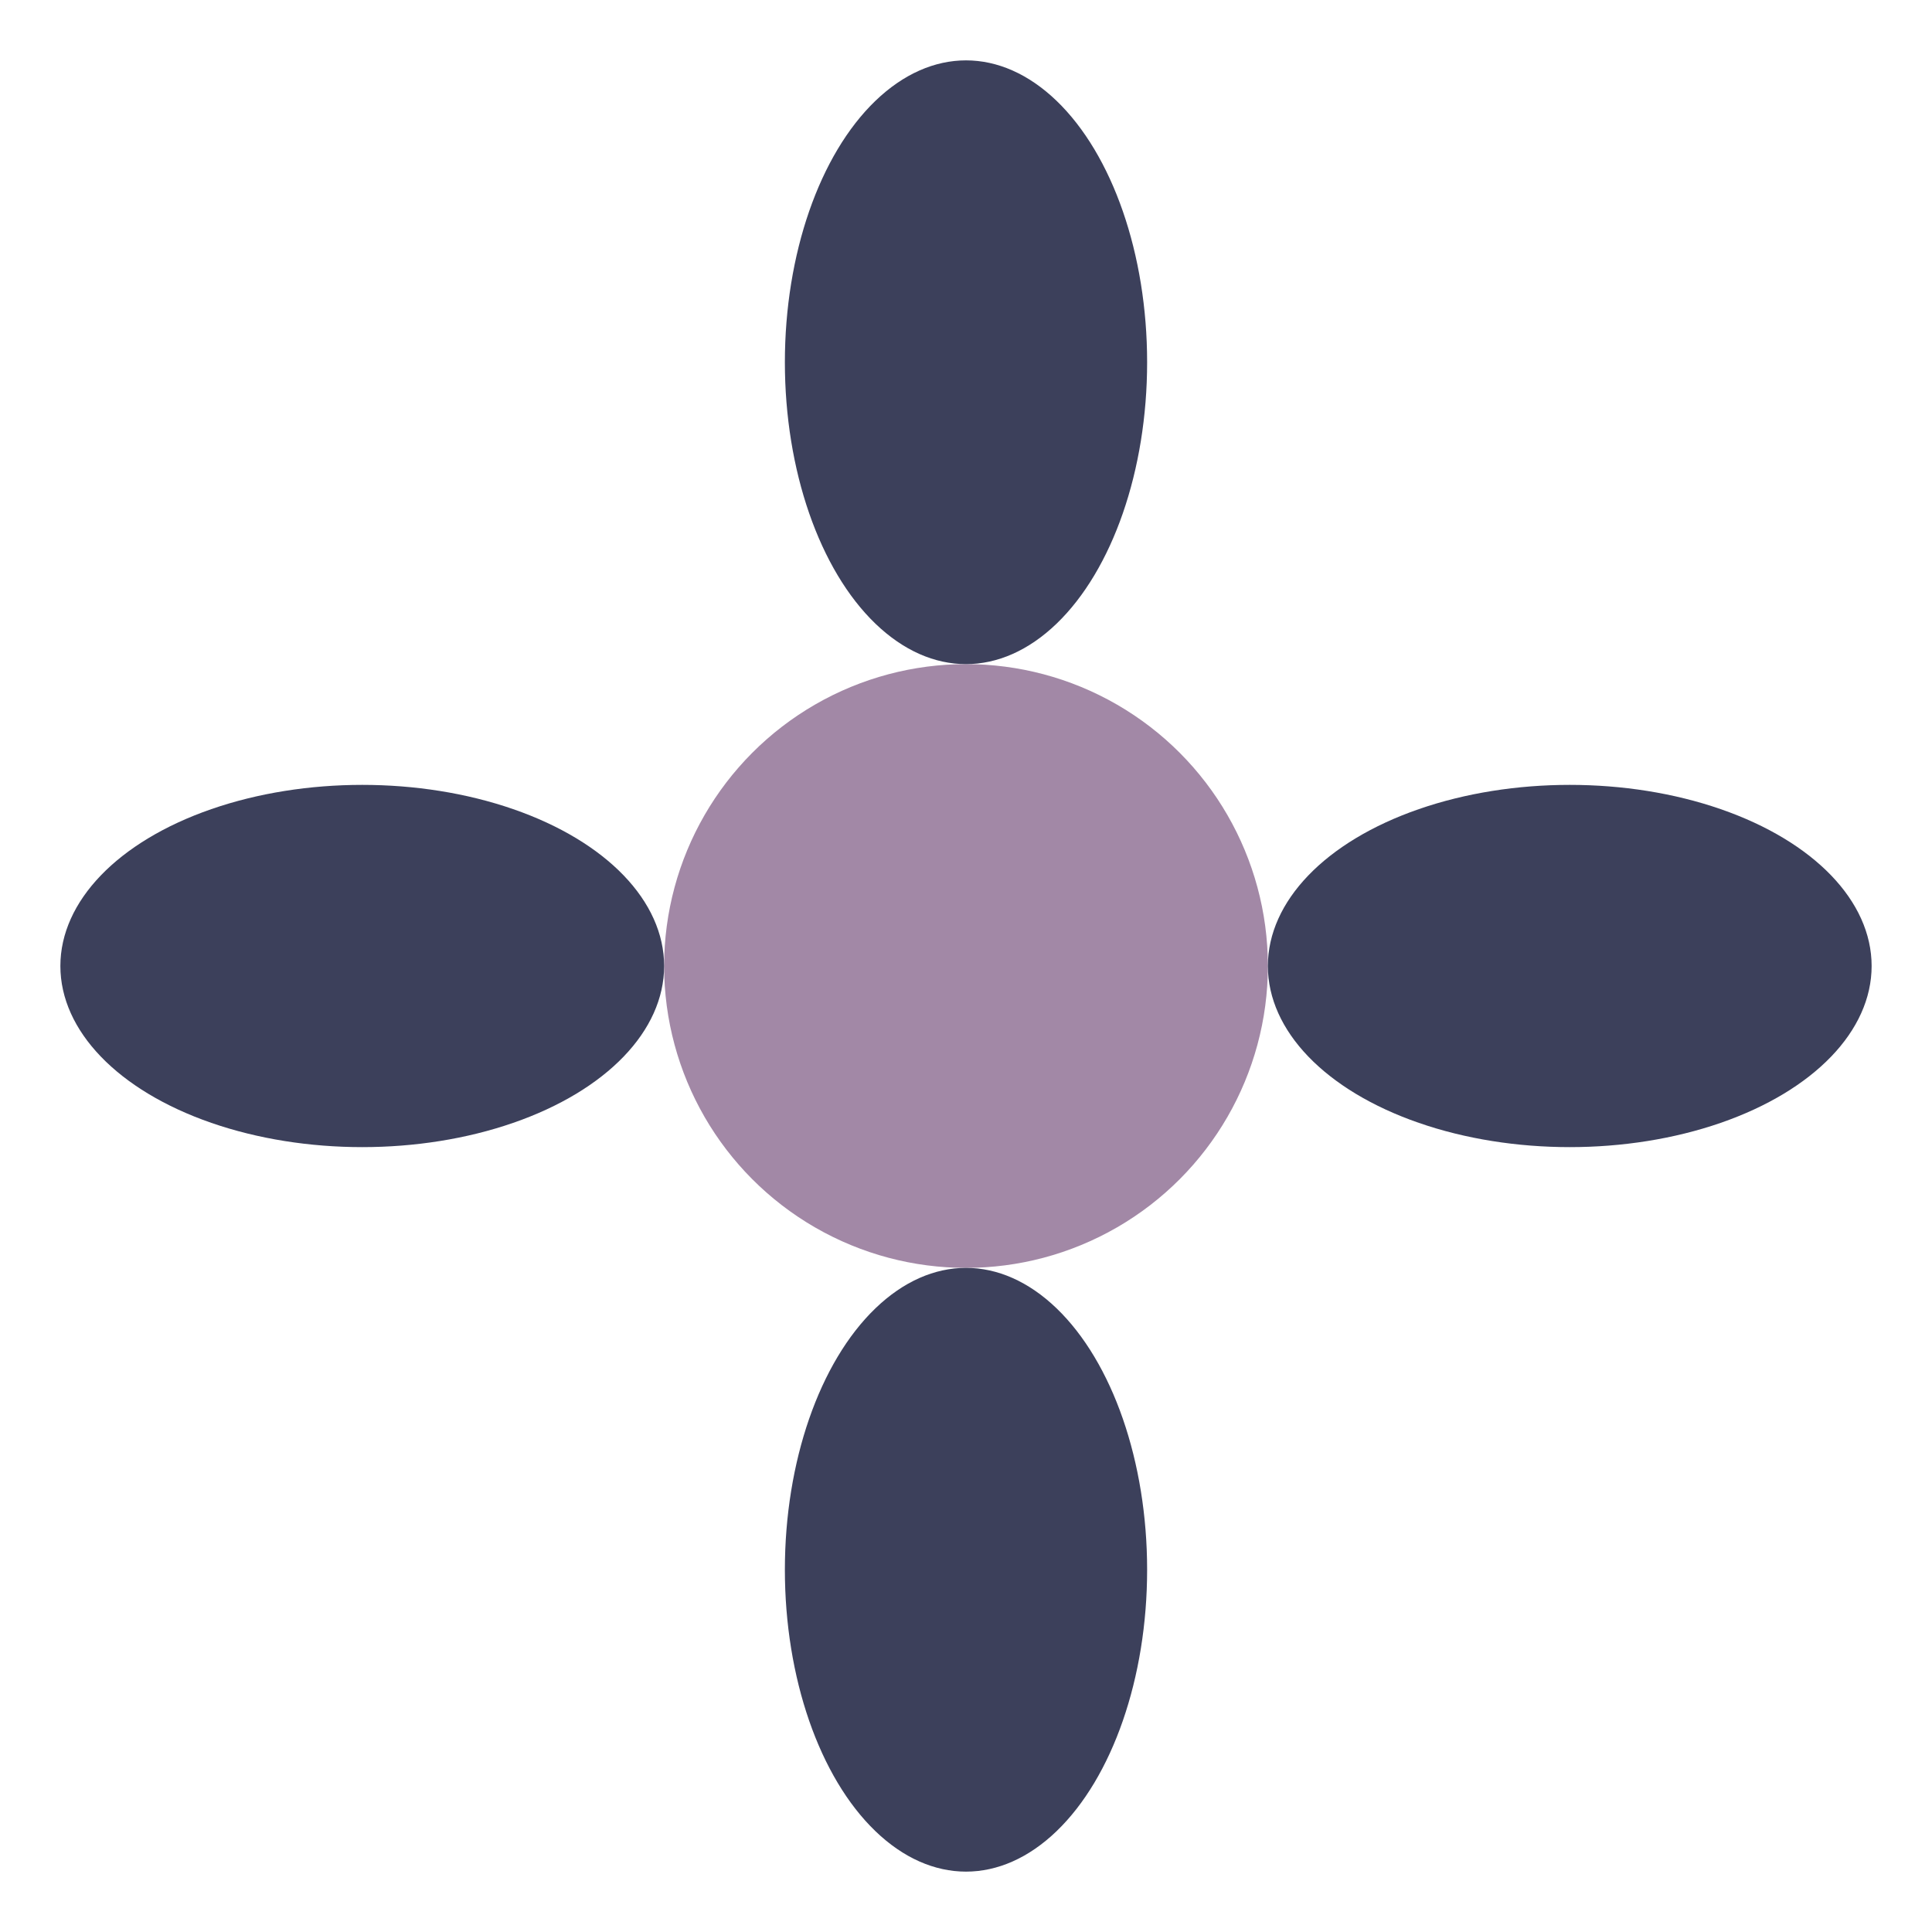
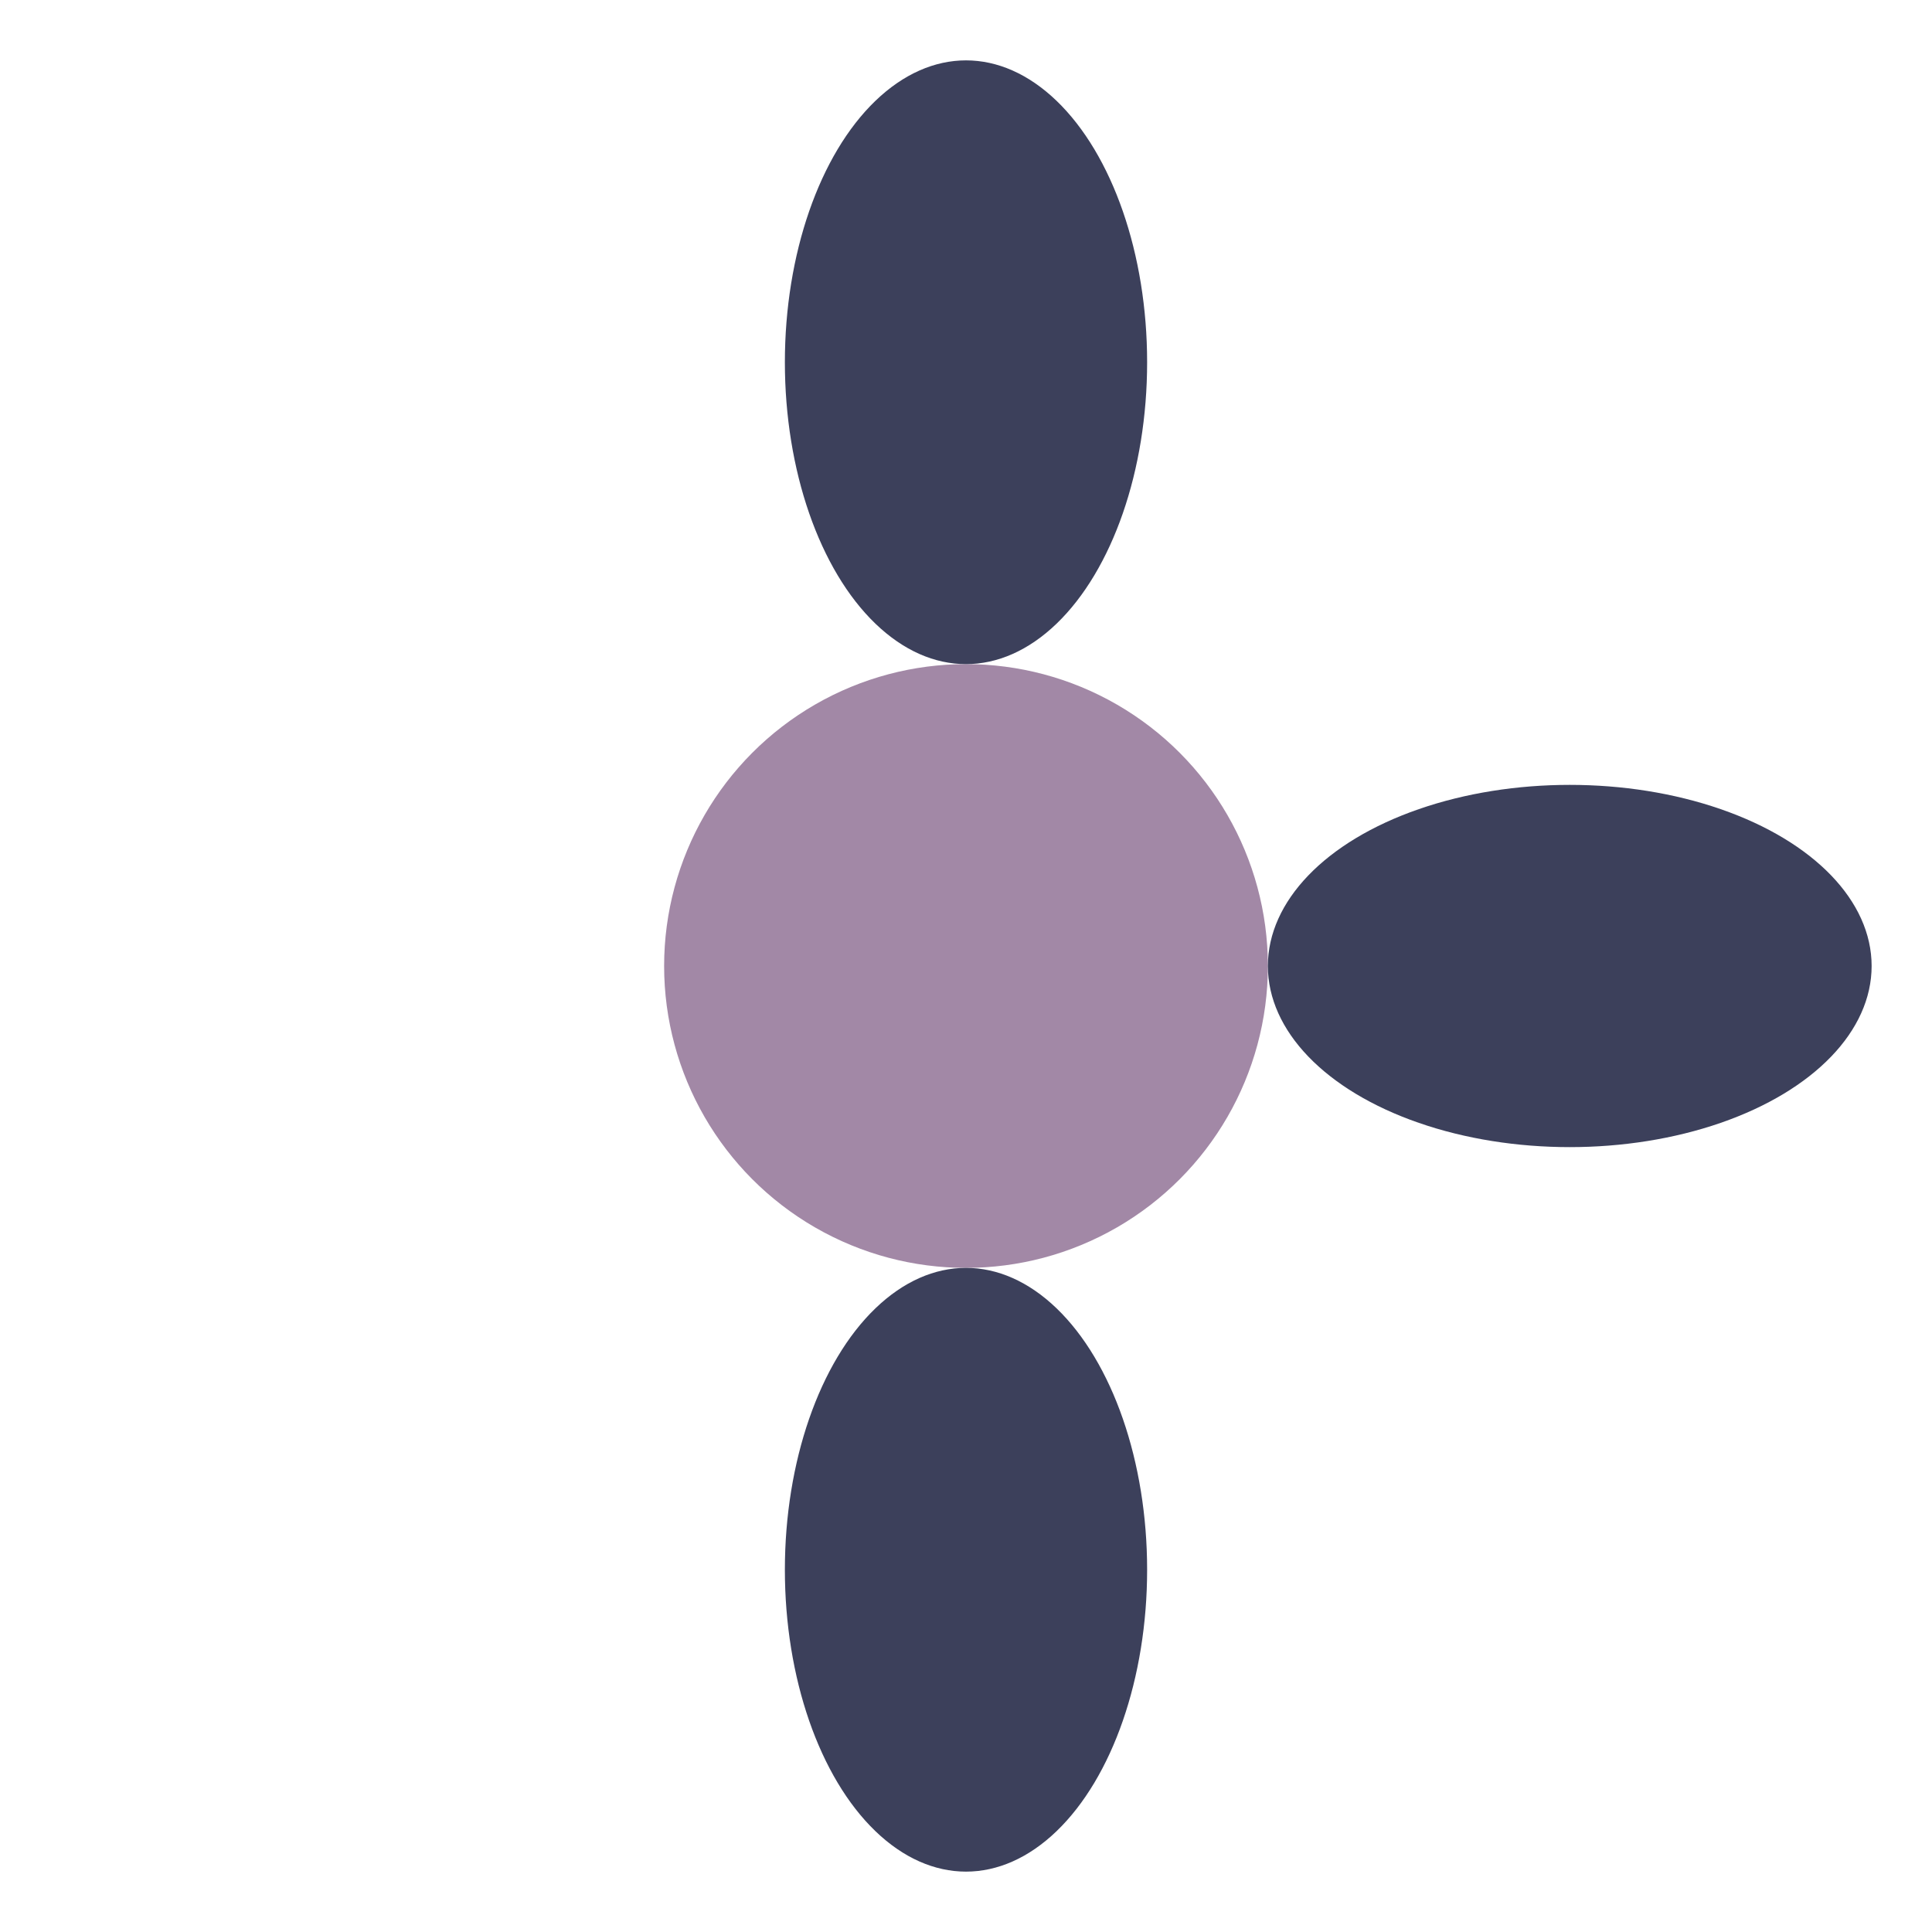
<svg xmlns="http://www.w3.org/2000/svg" width="32" height="32" viewBox="0 0 32 32">
  <g>
    <circle cx="16" cy="16" r="5" fill="#A288A6" />
    <ellipse cx="16" cy="6" rx="3" ry="5" fill="#3C405B" />
    <ellipse cx="16" cy="26" rx="3" ry="5" fill="#3C405B" />
-     <ellipse cx="6" cy="16" rx="5" ry="3" fill="#3C405B" />
    <ellipse cx="26" cy="16" rx="5" ry="3" fill="#3C405B" />
  </g>
</svg>